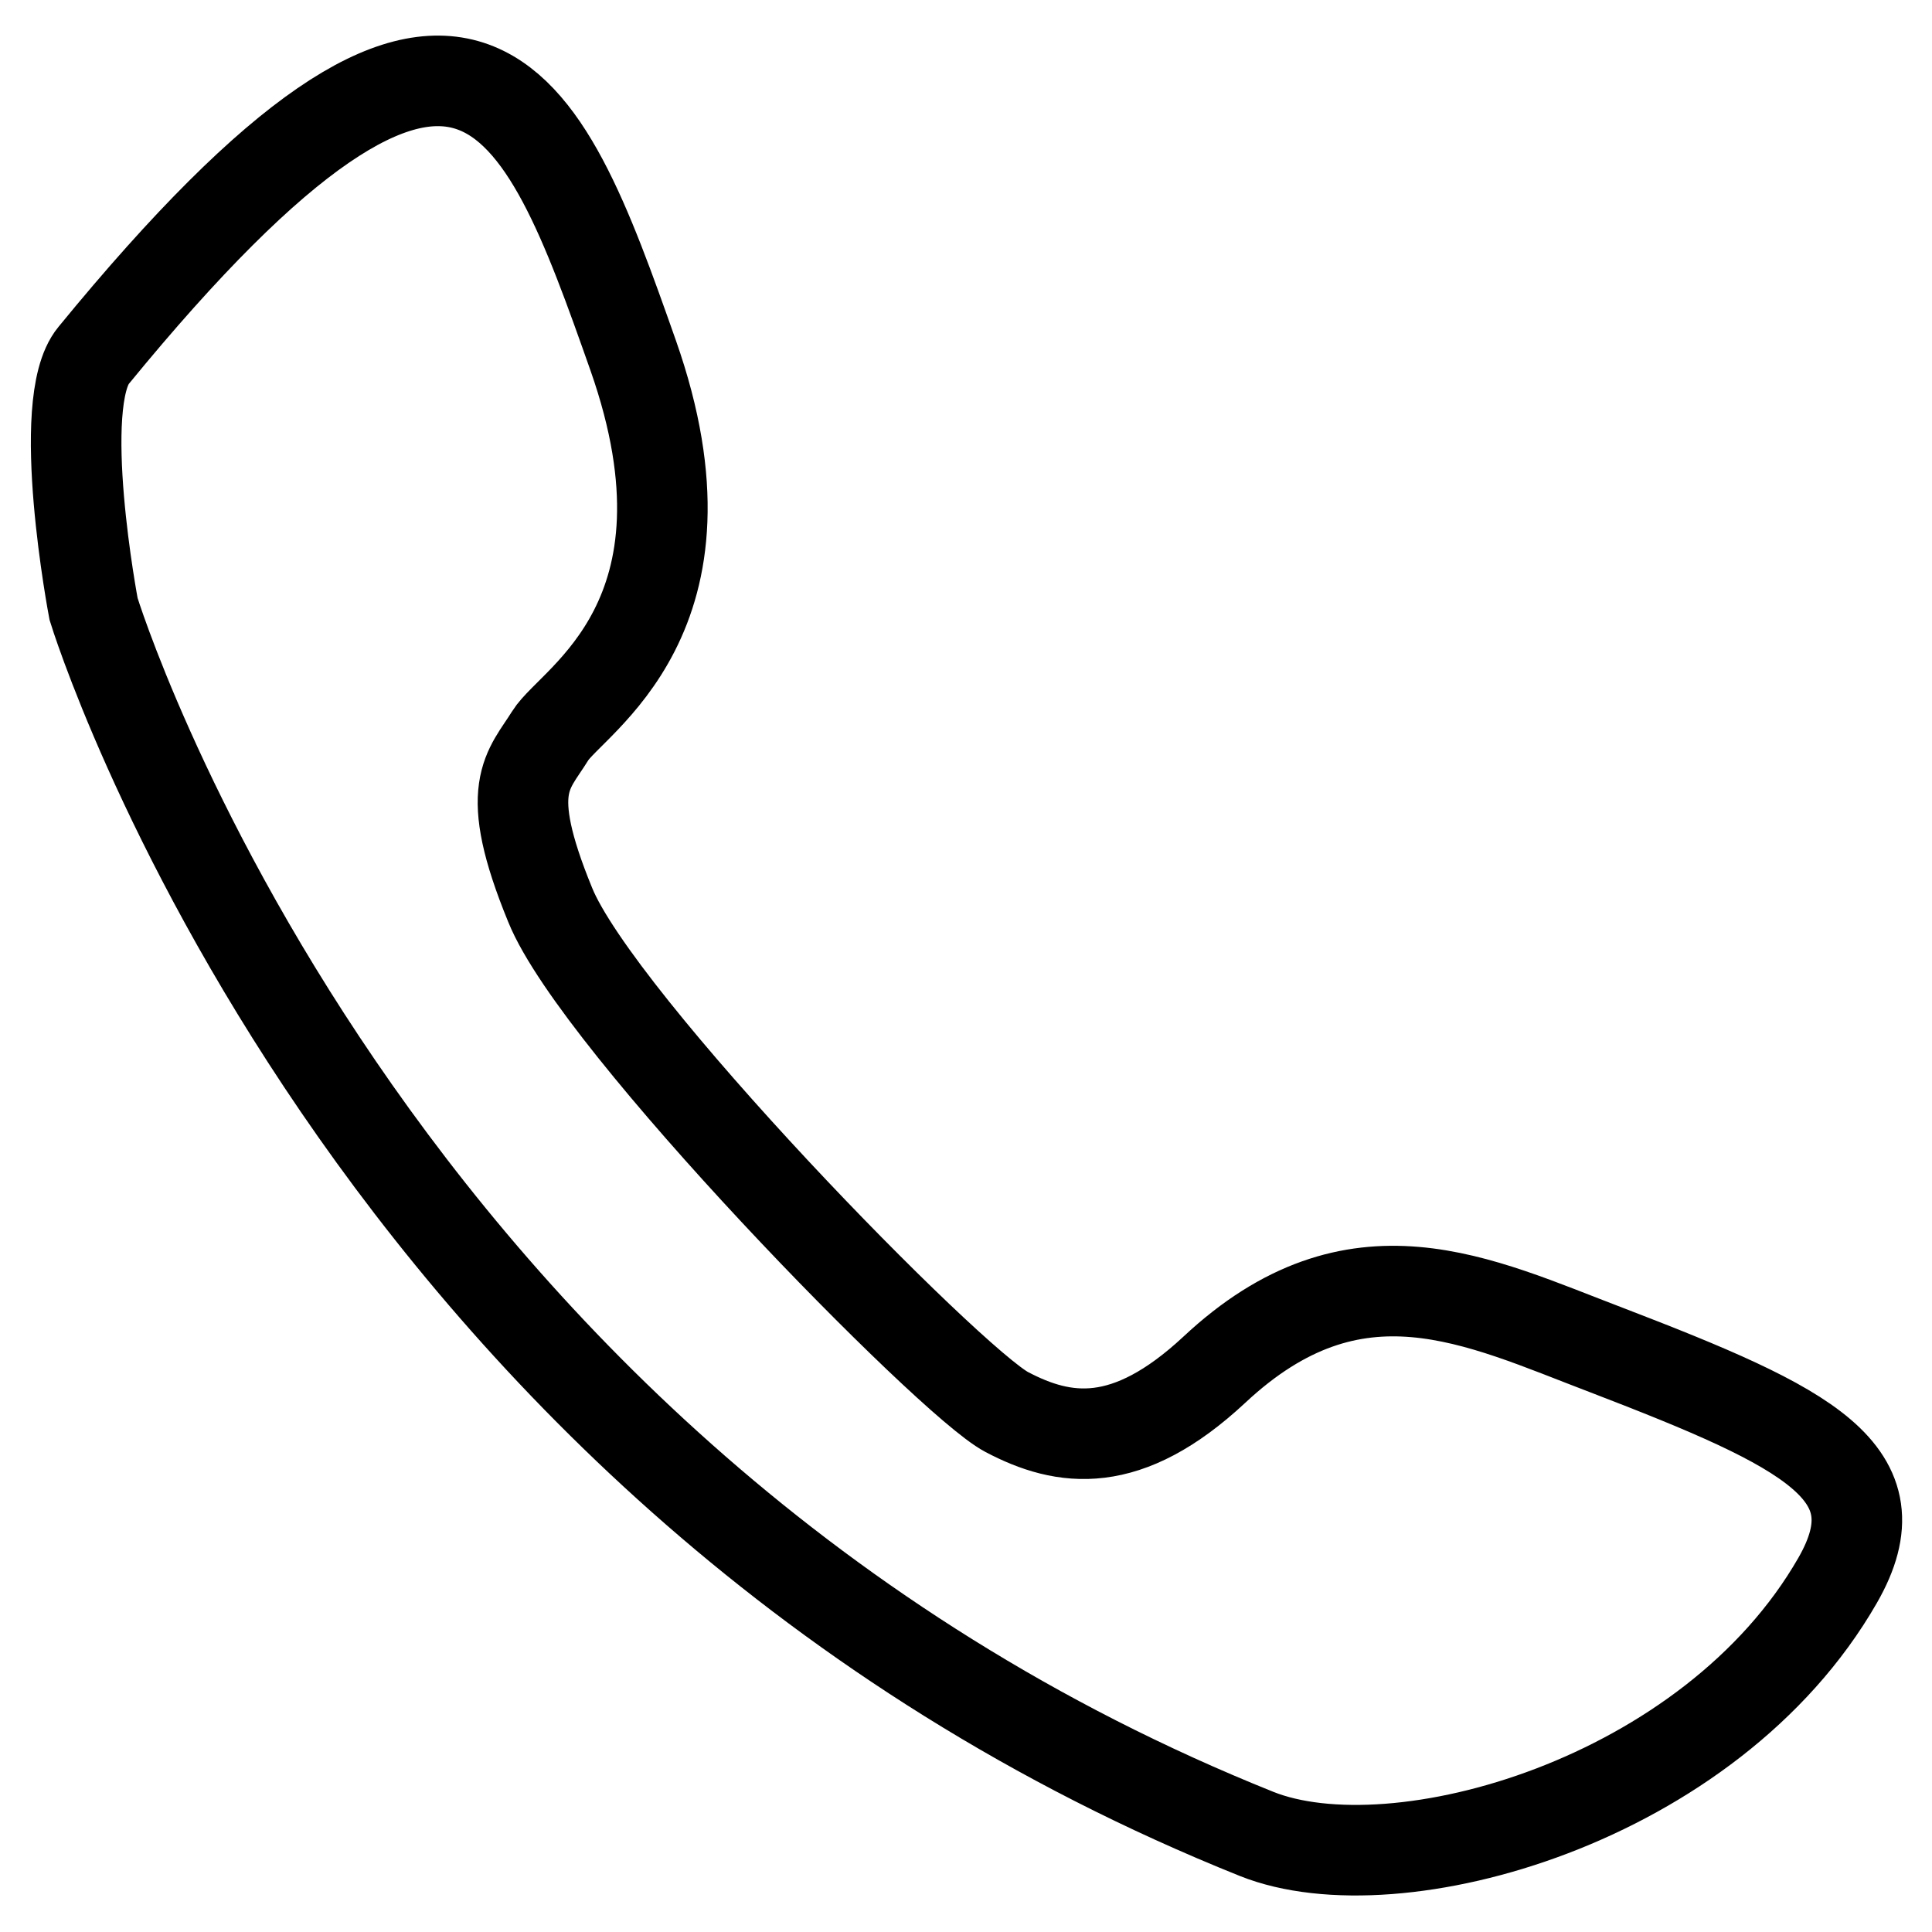
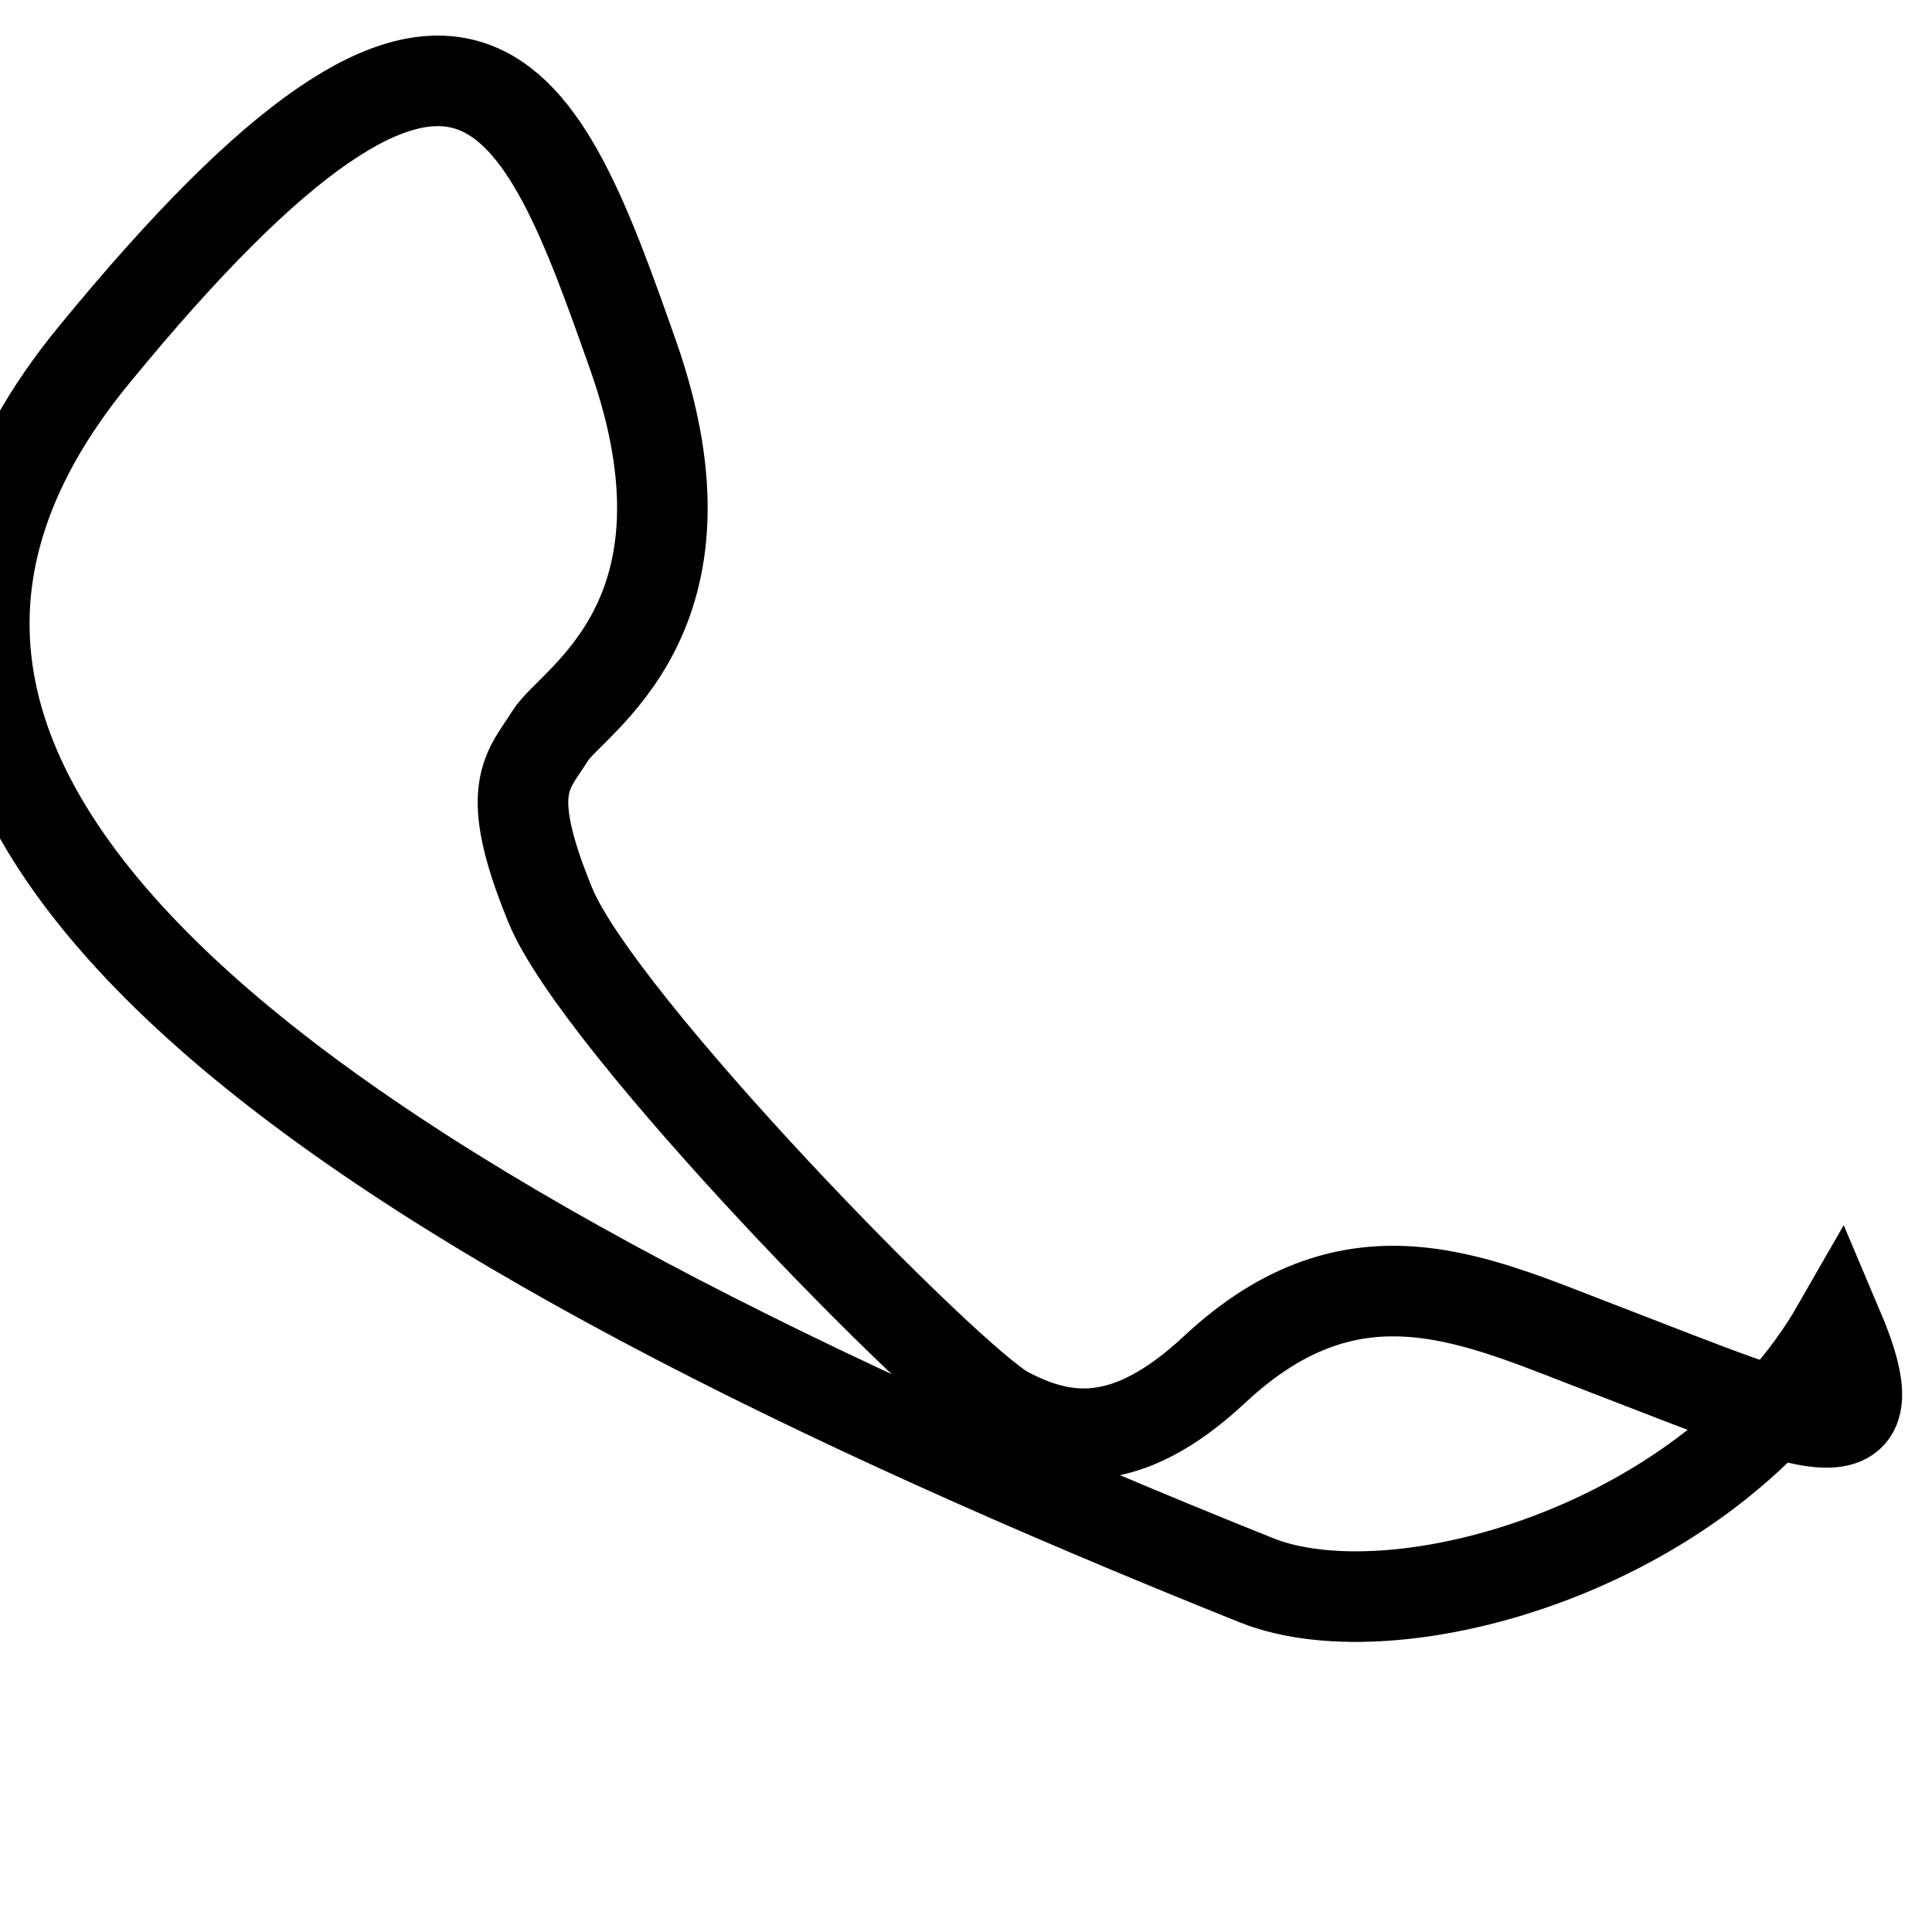
<svg xmlns="http://www.w3.org/2000/svg" version="1.1" x="0px" y="0px" viewBox="0 0 256 256" enable-background="new 0 0 256 256" xml:space="preserve">
  <g>
-     <path stroke-width="12" fill-opacity="0" stroke="#000000" d="M212.9,178.9c-17.1-6.5-33.3-14.9-52,2.6c-11.6,10.8-19.9,9.6-27.5,5.6c-7.6-4-54.2-51.6-60.5-67.2 c-6.4-15.6-2.9-17.7,0-22.4c2.9-4.7,23.2-15.7,11-50.4c-12.2-34.6-21.8-60.7-71.5,0c-5.2,6.3,0,33.6,0,33.6s35.1,114.6,154.1,162.3 c18.5,7.4,60.2-4.3,77-33.6C251.7,195.1,239.7,189.2,212.9,178.9z" />
+     <path stroke-width="12" fill-opacity="0" stroke="#000000" d="M212.9,178.9c-17.1-6.5-33.3-14.9-52,2.6c-11.6,10.8-19.9,9.6-27.5,5.6c-7.6-4-54.2-51.6-60.5-67.2 c-6.4-15.6-2.9-17.7,0-22.4c2.9-4.7,23.2-15.7,11-50.4c-12.2-34.6-21.8-60.7-71.5,0s35.1,114.6,154.1,162.3 c18.5,7.4,60.2-4.3,77-33.6C251.7,195.1,239.7,189.2,212.9,178.9z" />
  </g>
</svg>